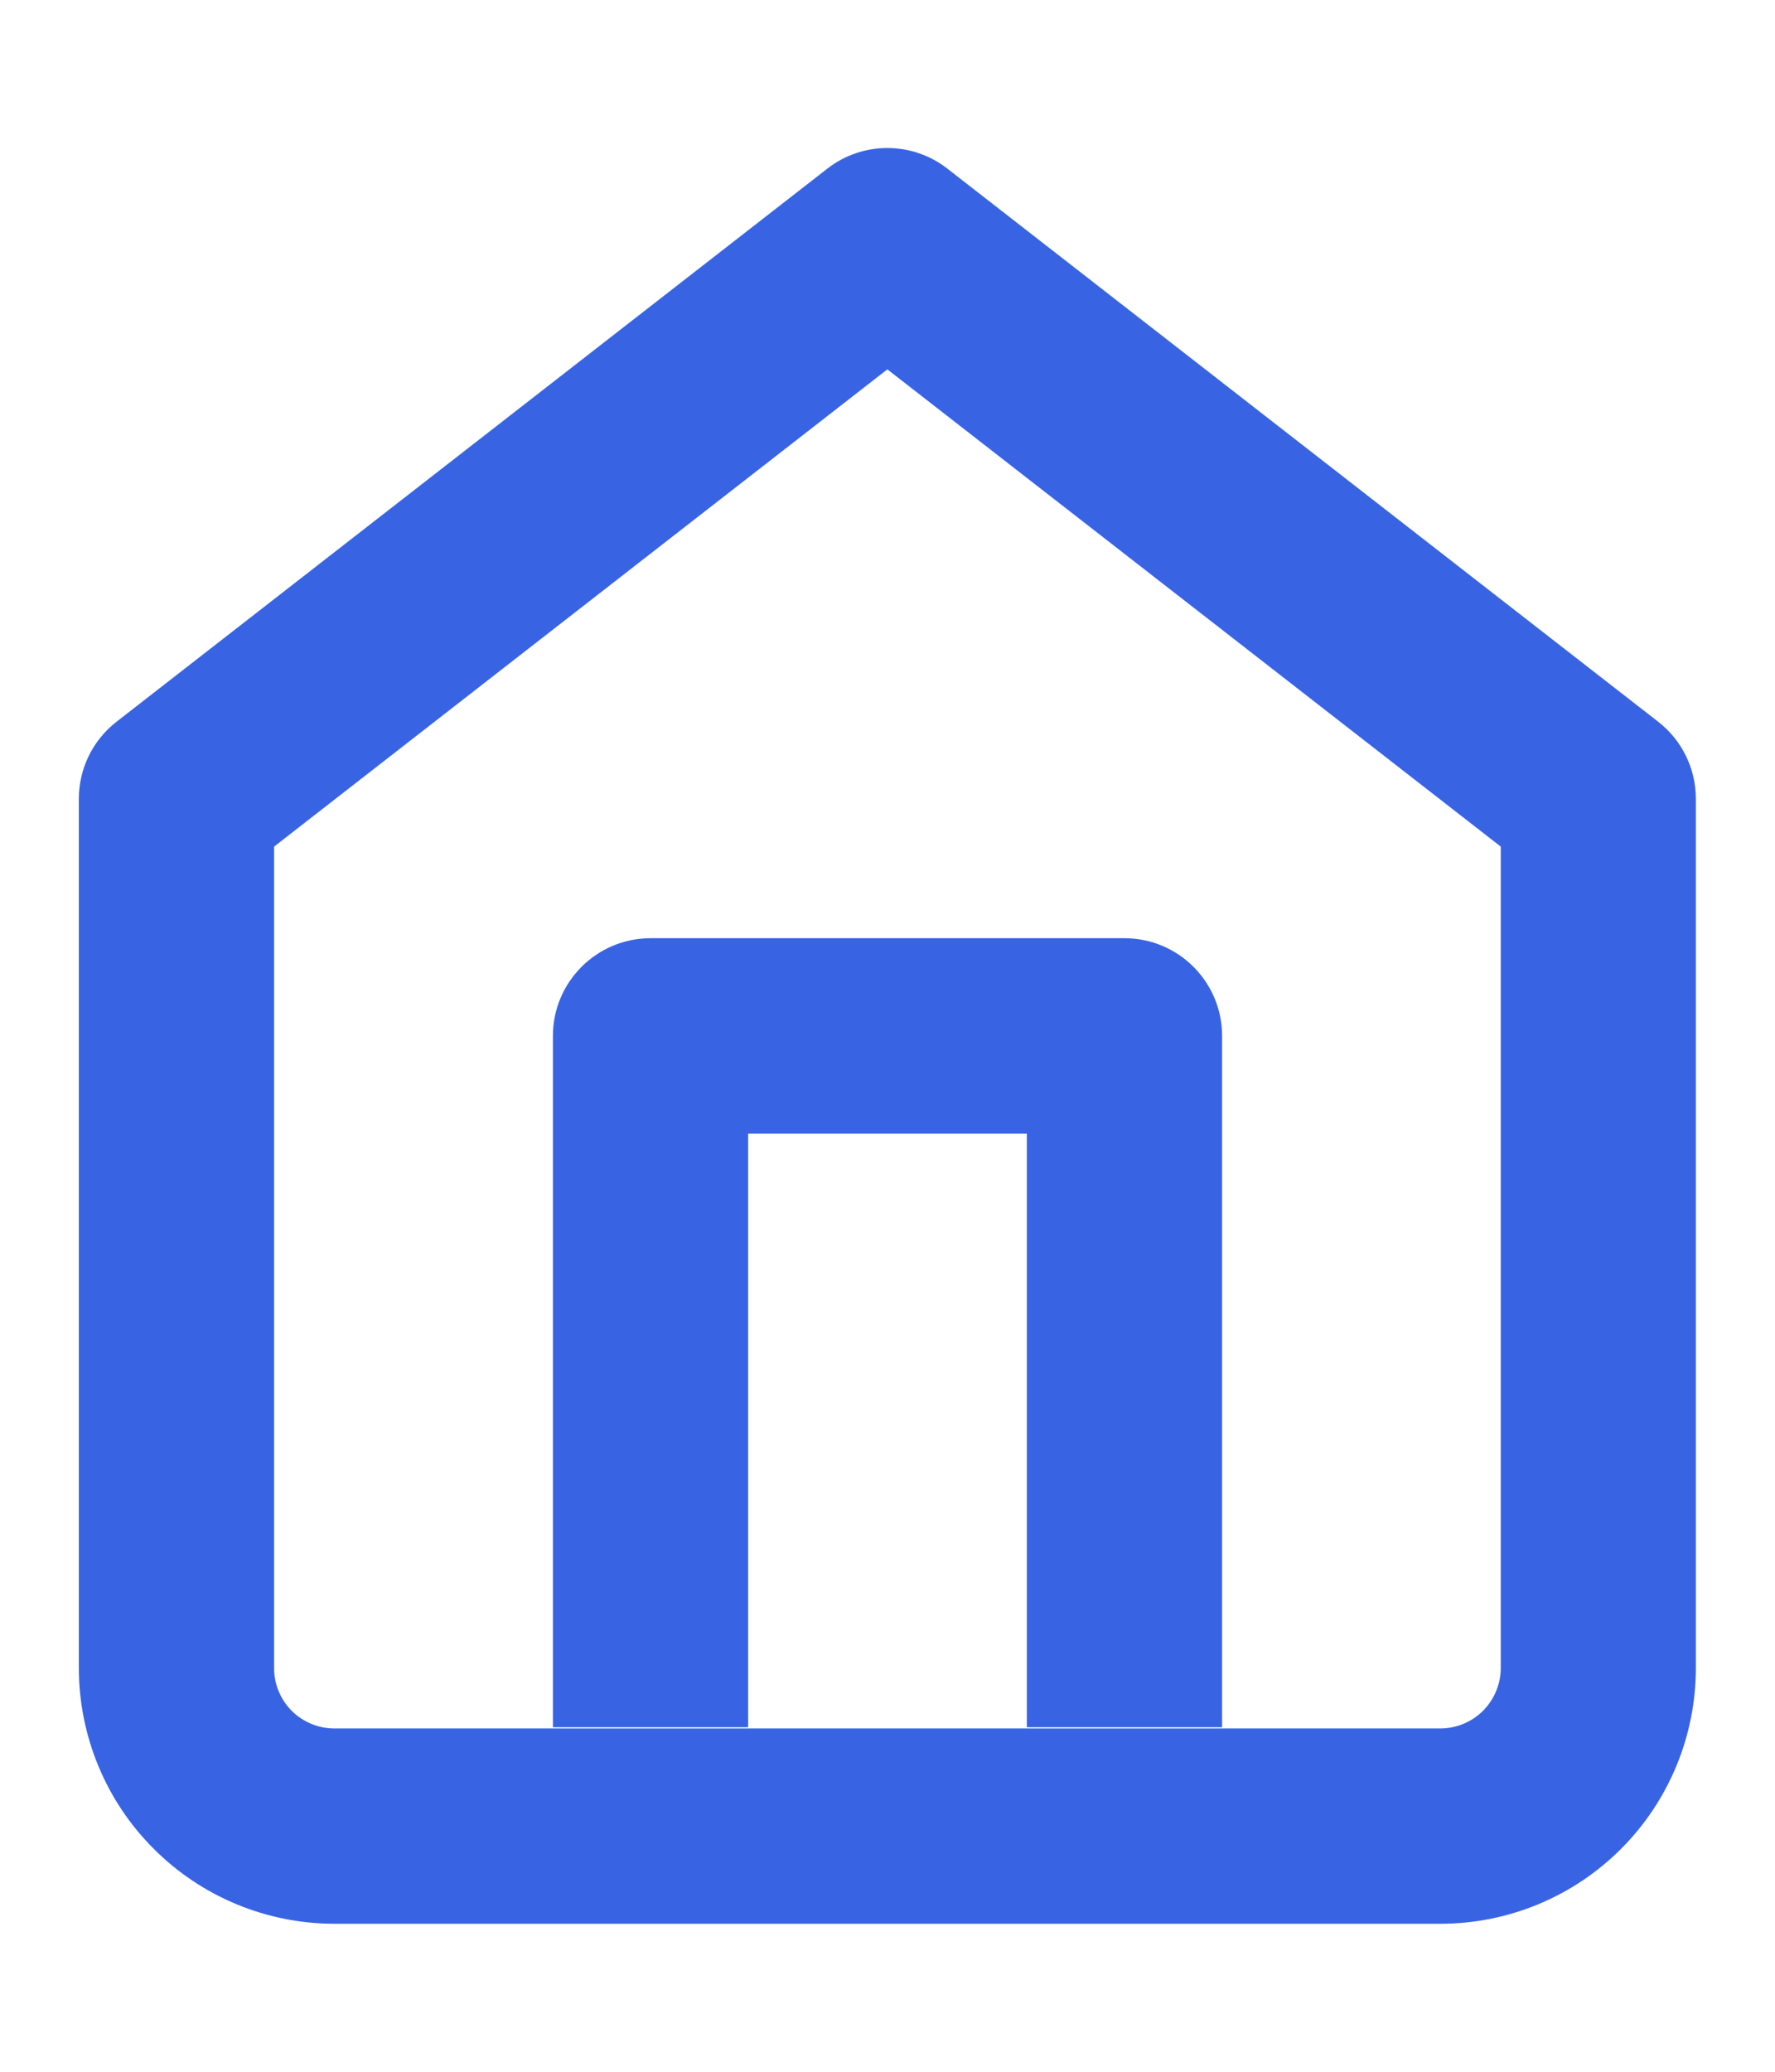
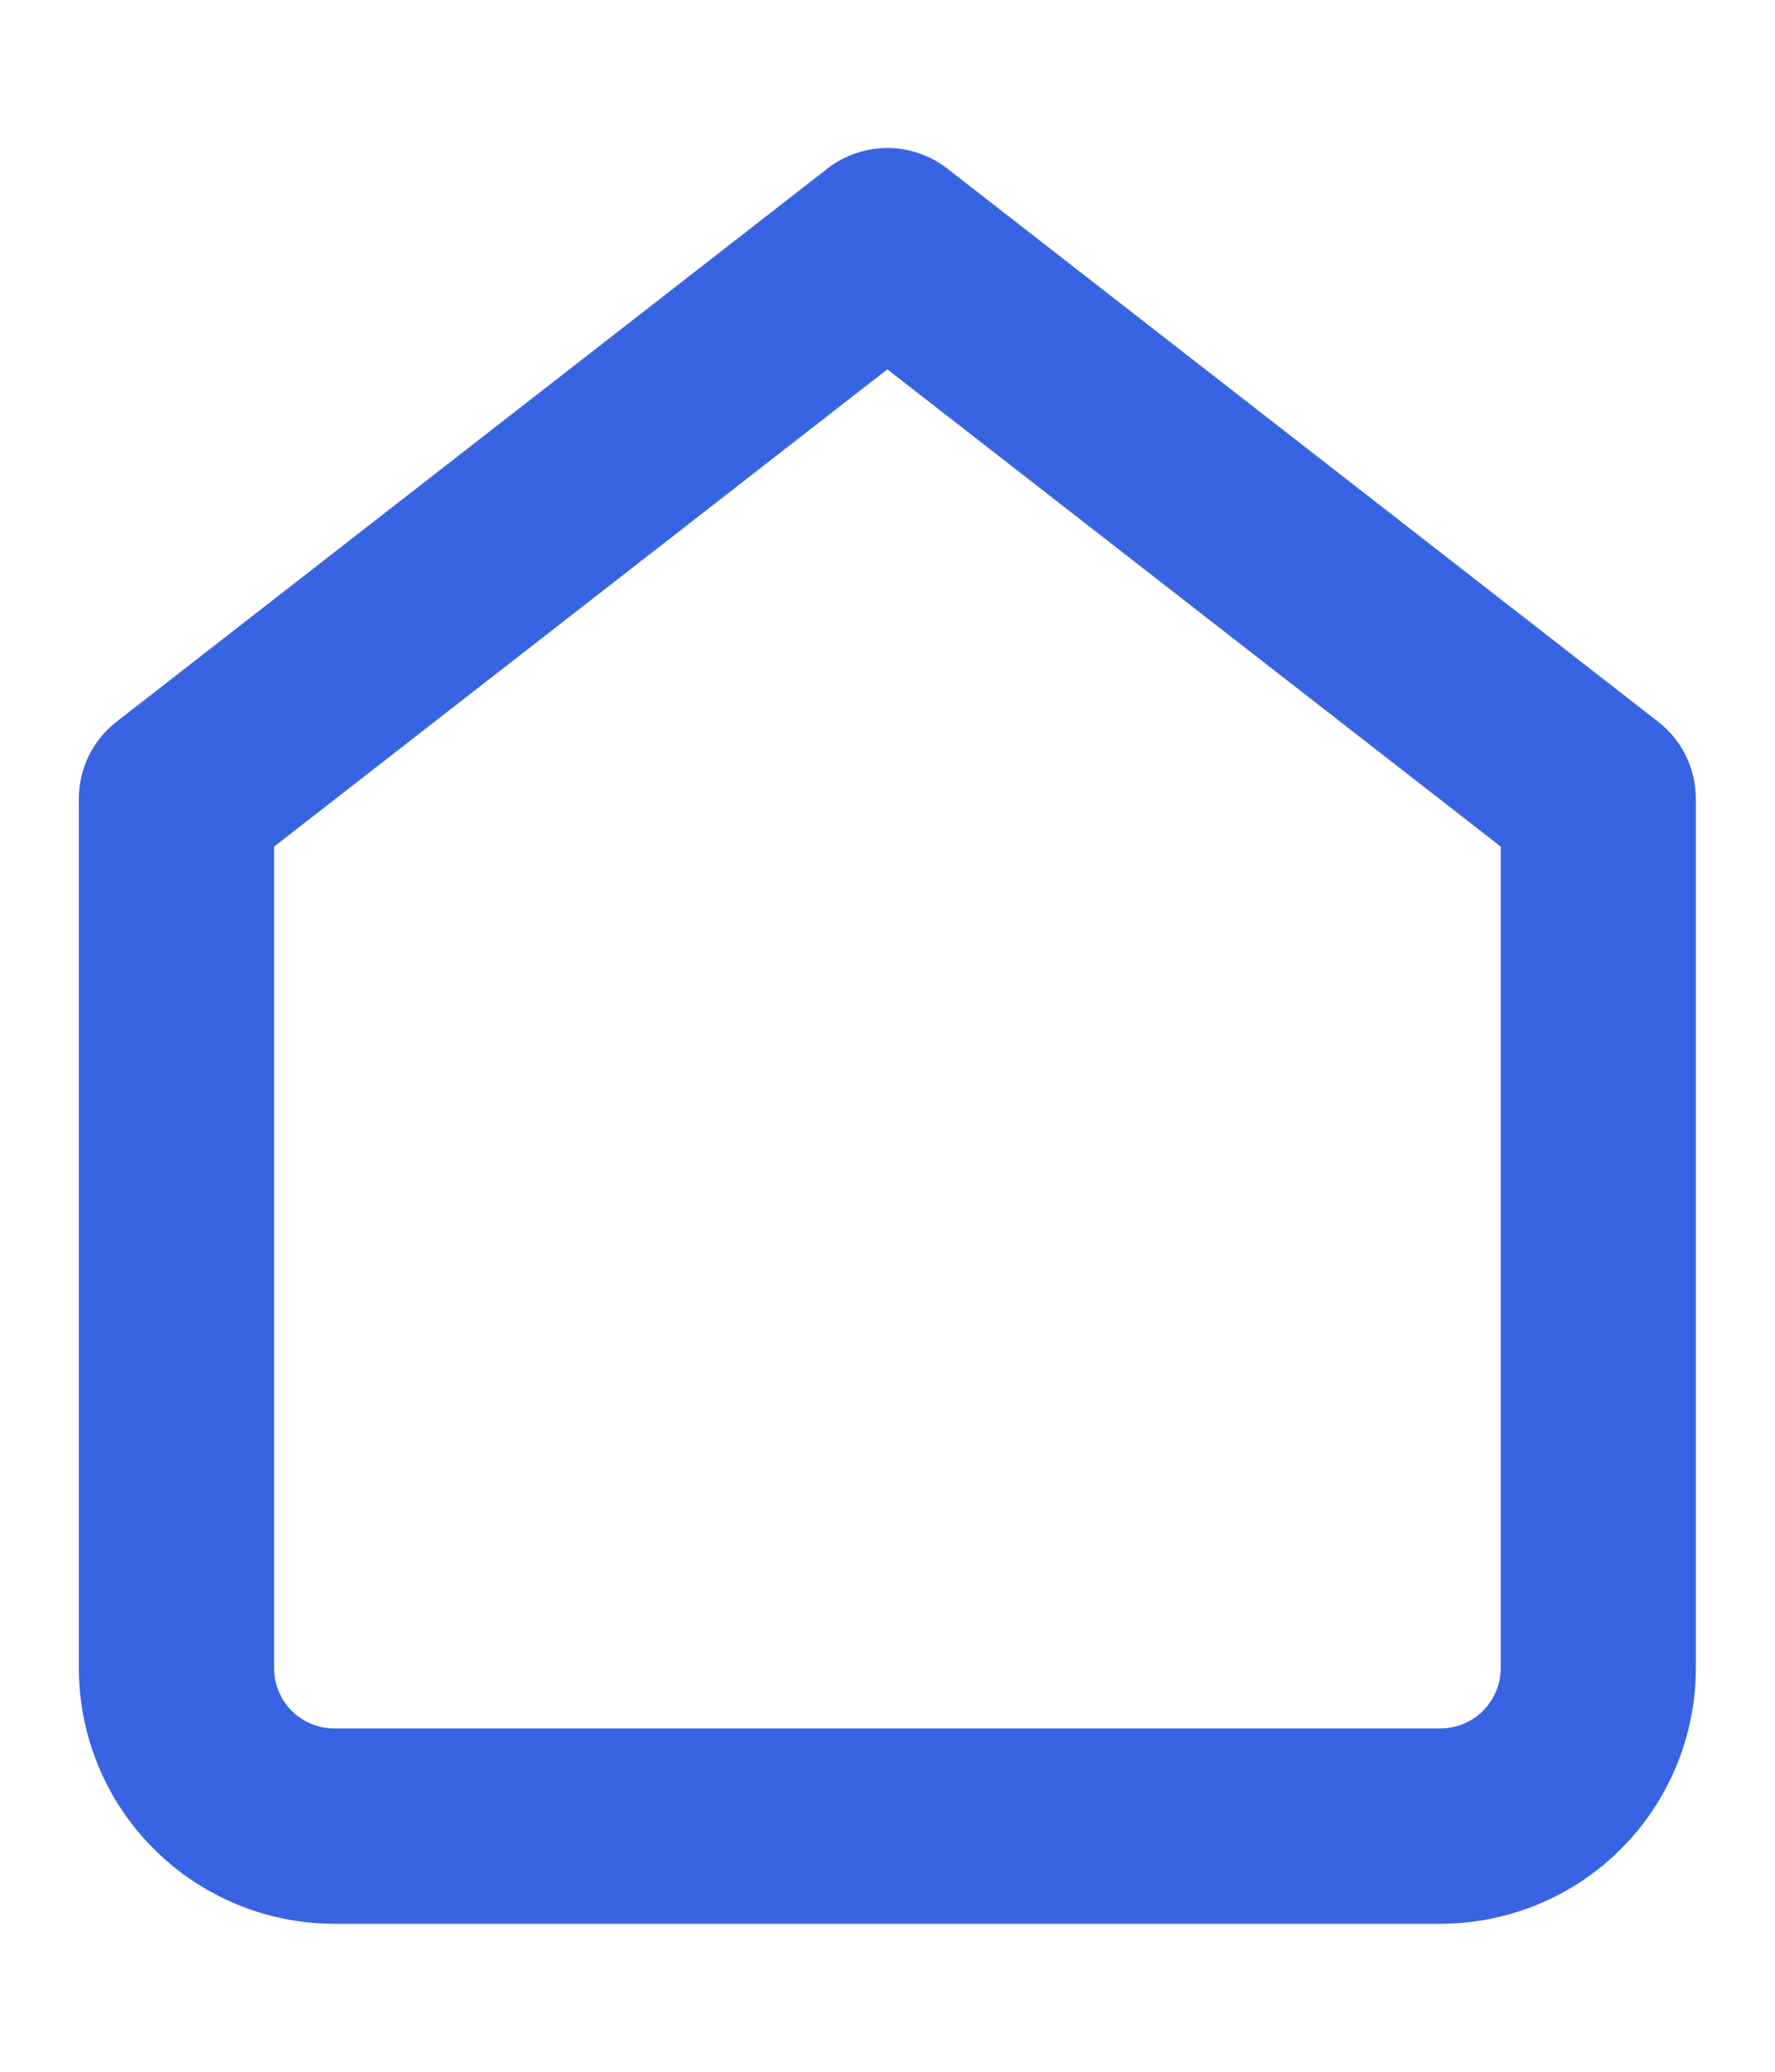
<svg xmlns="http://www.w3.org/2000/svg" width="12" height="14" viewBox="0 0 12 14" fill="none">
-   <path fill-rule="evenodd" clip-rule="evenodd" d="M3.738 7C3.738 6.636 4.034 6.34 4.398 6.34H7.602C7.967 6.34 8.262 6.636 8.262 7V11.672H6.942V7.66H5.058V11.672H3.738V7Z" fill="#3864E4" />
  <path fill-rule="evenodd" clip-rule="evenodd" d="M5.594 1.139C5.832 0.954 6.166 0.954 6.404 1.139L11.21 4.877C11.371 5.002 11.465 5.194 11.465 5.398V11.272C11.465 11.73 11.283 12.17 10.959 12.494C10.635 12.818 10.196 13 9.737 13L2.258 13C1.801 12.999 1.362 12.817 1.039 12.493C0.715 12.17 0.534 11.731 0.533 11.274L0.533 5.398C0.533 5.194 0.627 5.002 0.788 4.877L5.594 1.139ZM1.853 5.721V11.273C1.853 11.381 1.896 11.484 1.972 11.561C2.049 11.637 2.152 11.68 2.26 11.68C2.26 11.68 2.26 11.68 2.26 11.68H9.737C9.846 11.68 9.949 11.637 10.026 11.561C10.102 11.484 10.146 11.38 10.146 11.272V5.721L5.999 2.496L1.853 5.721Z" fill="#3864E4" />
</svg>